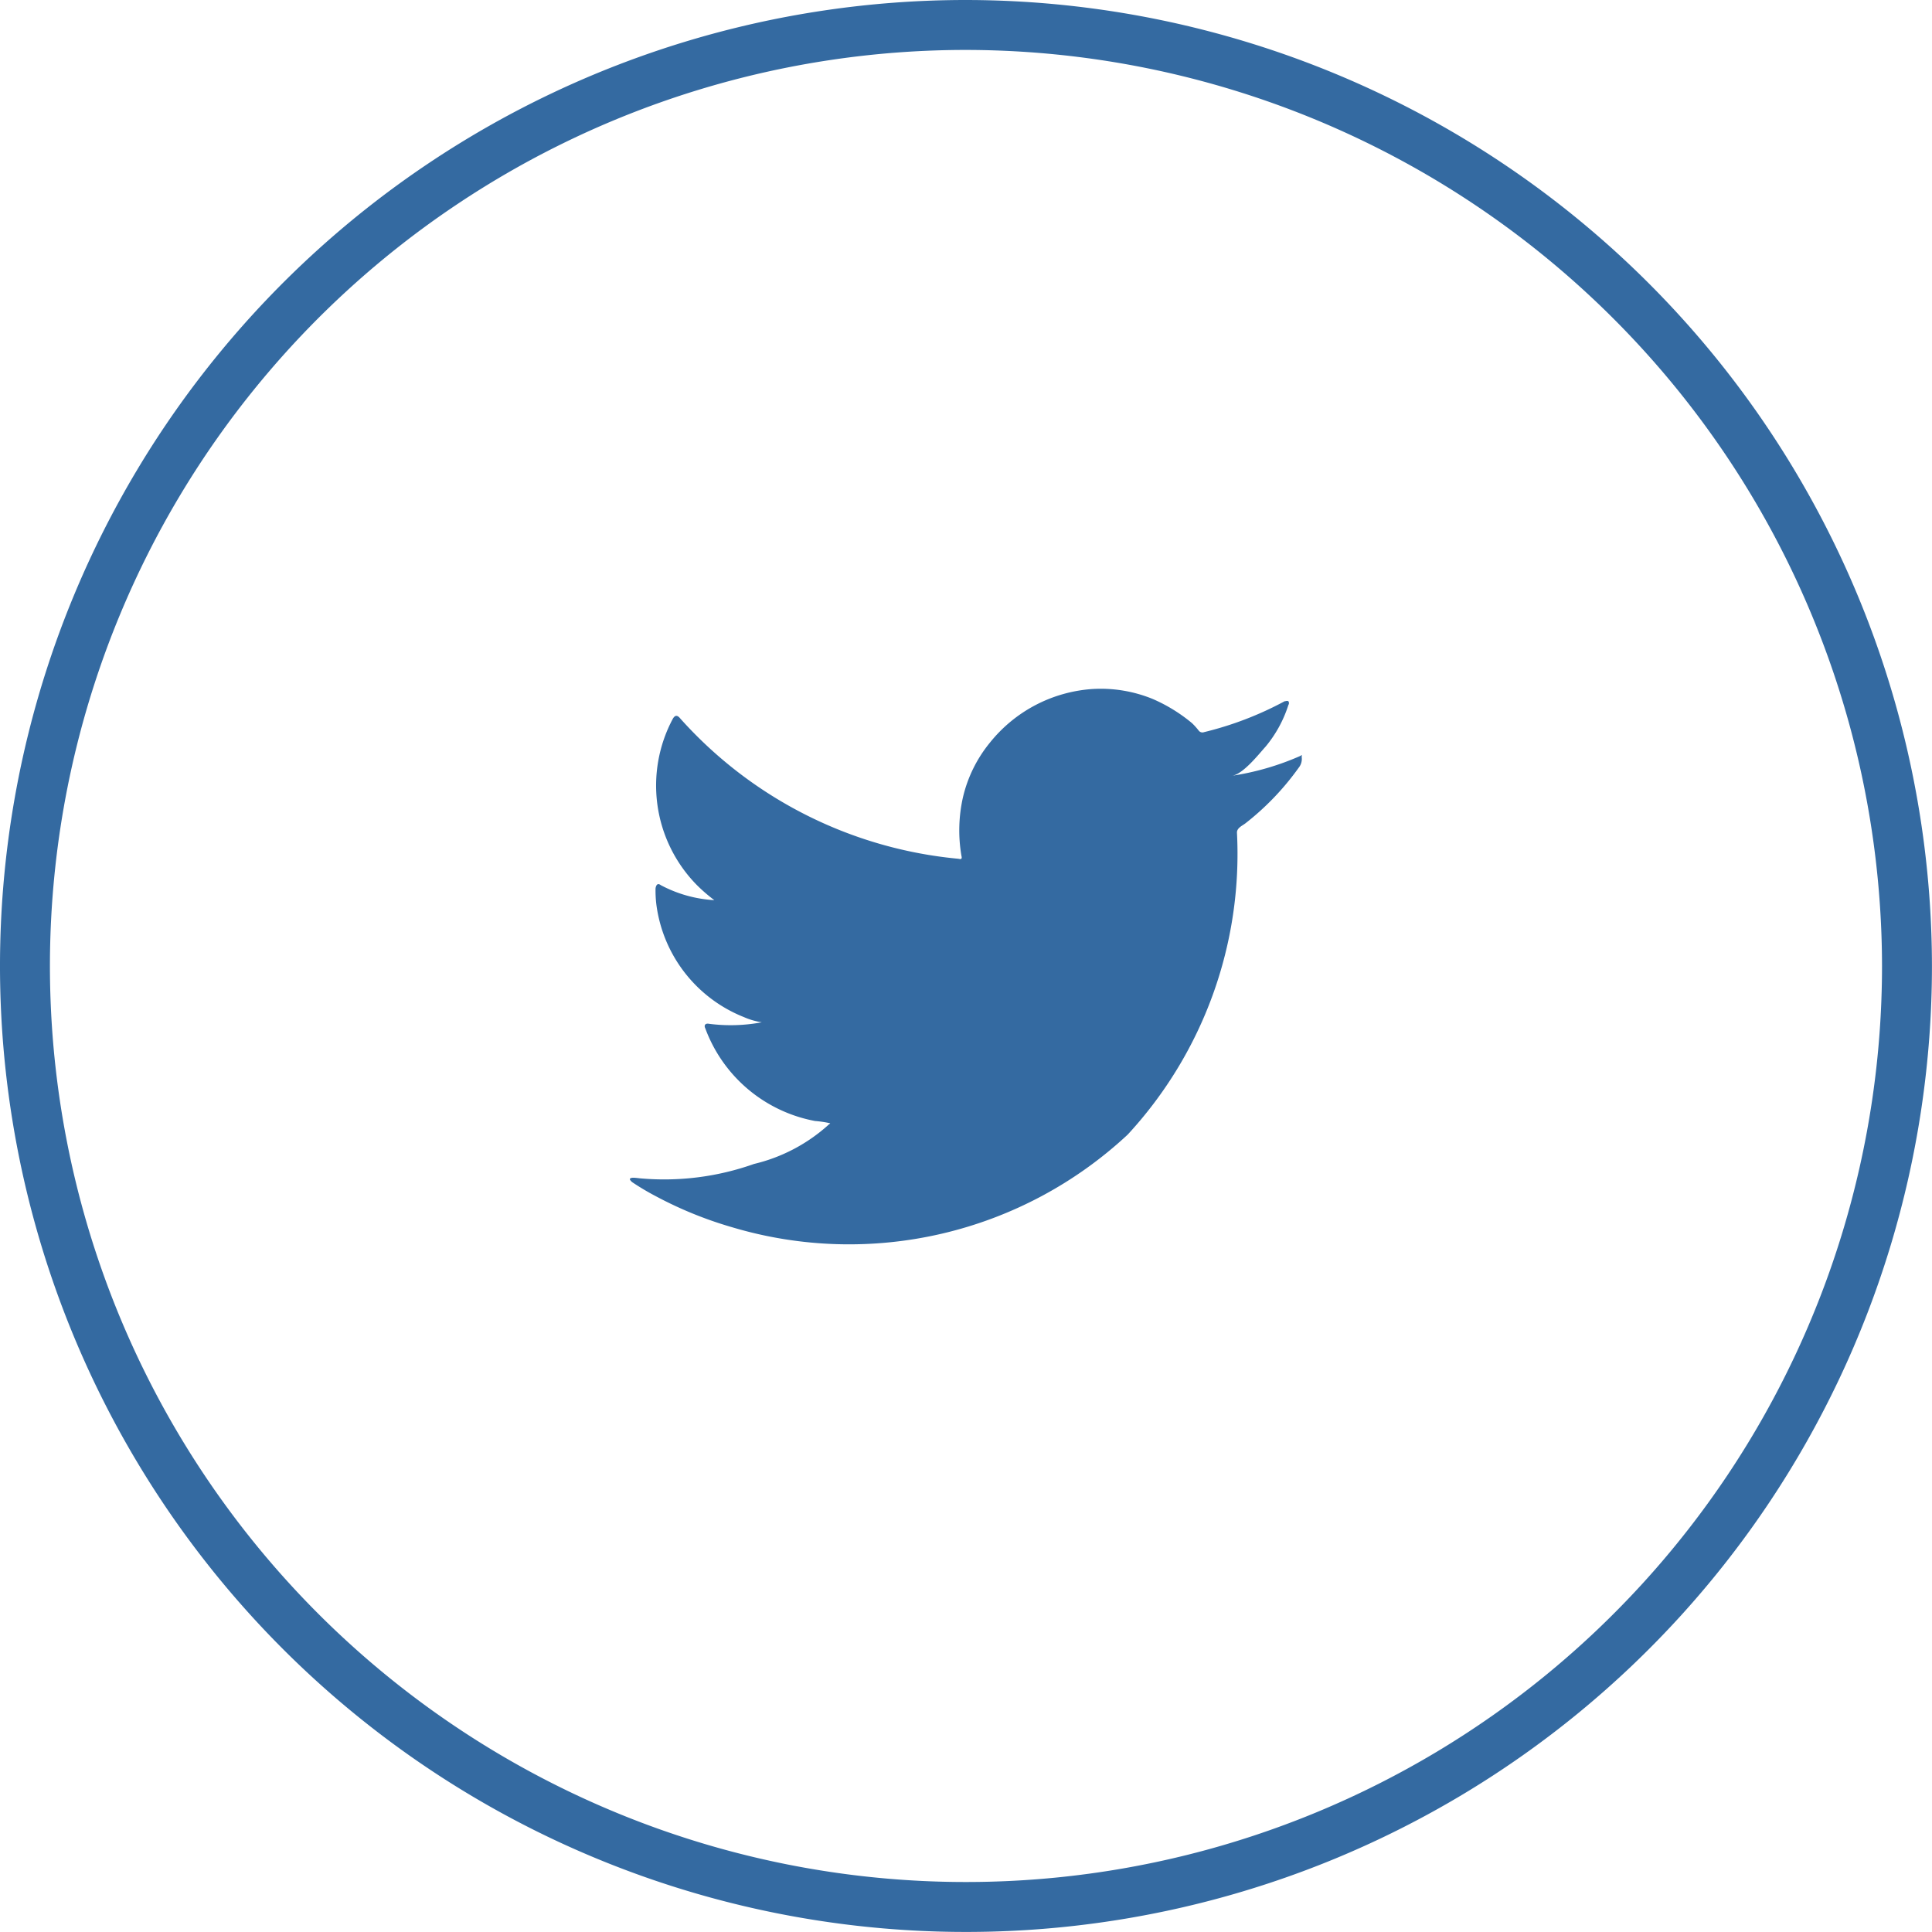
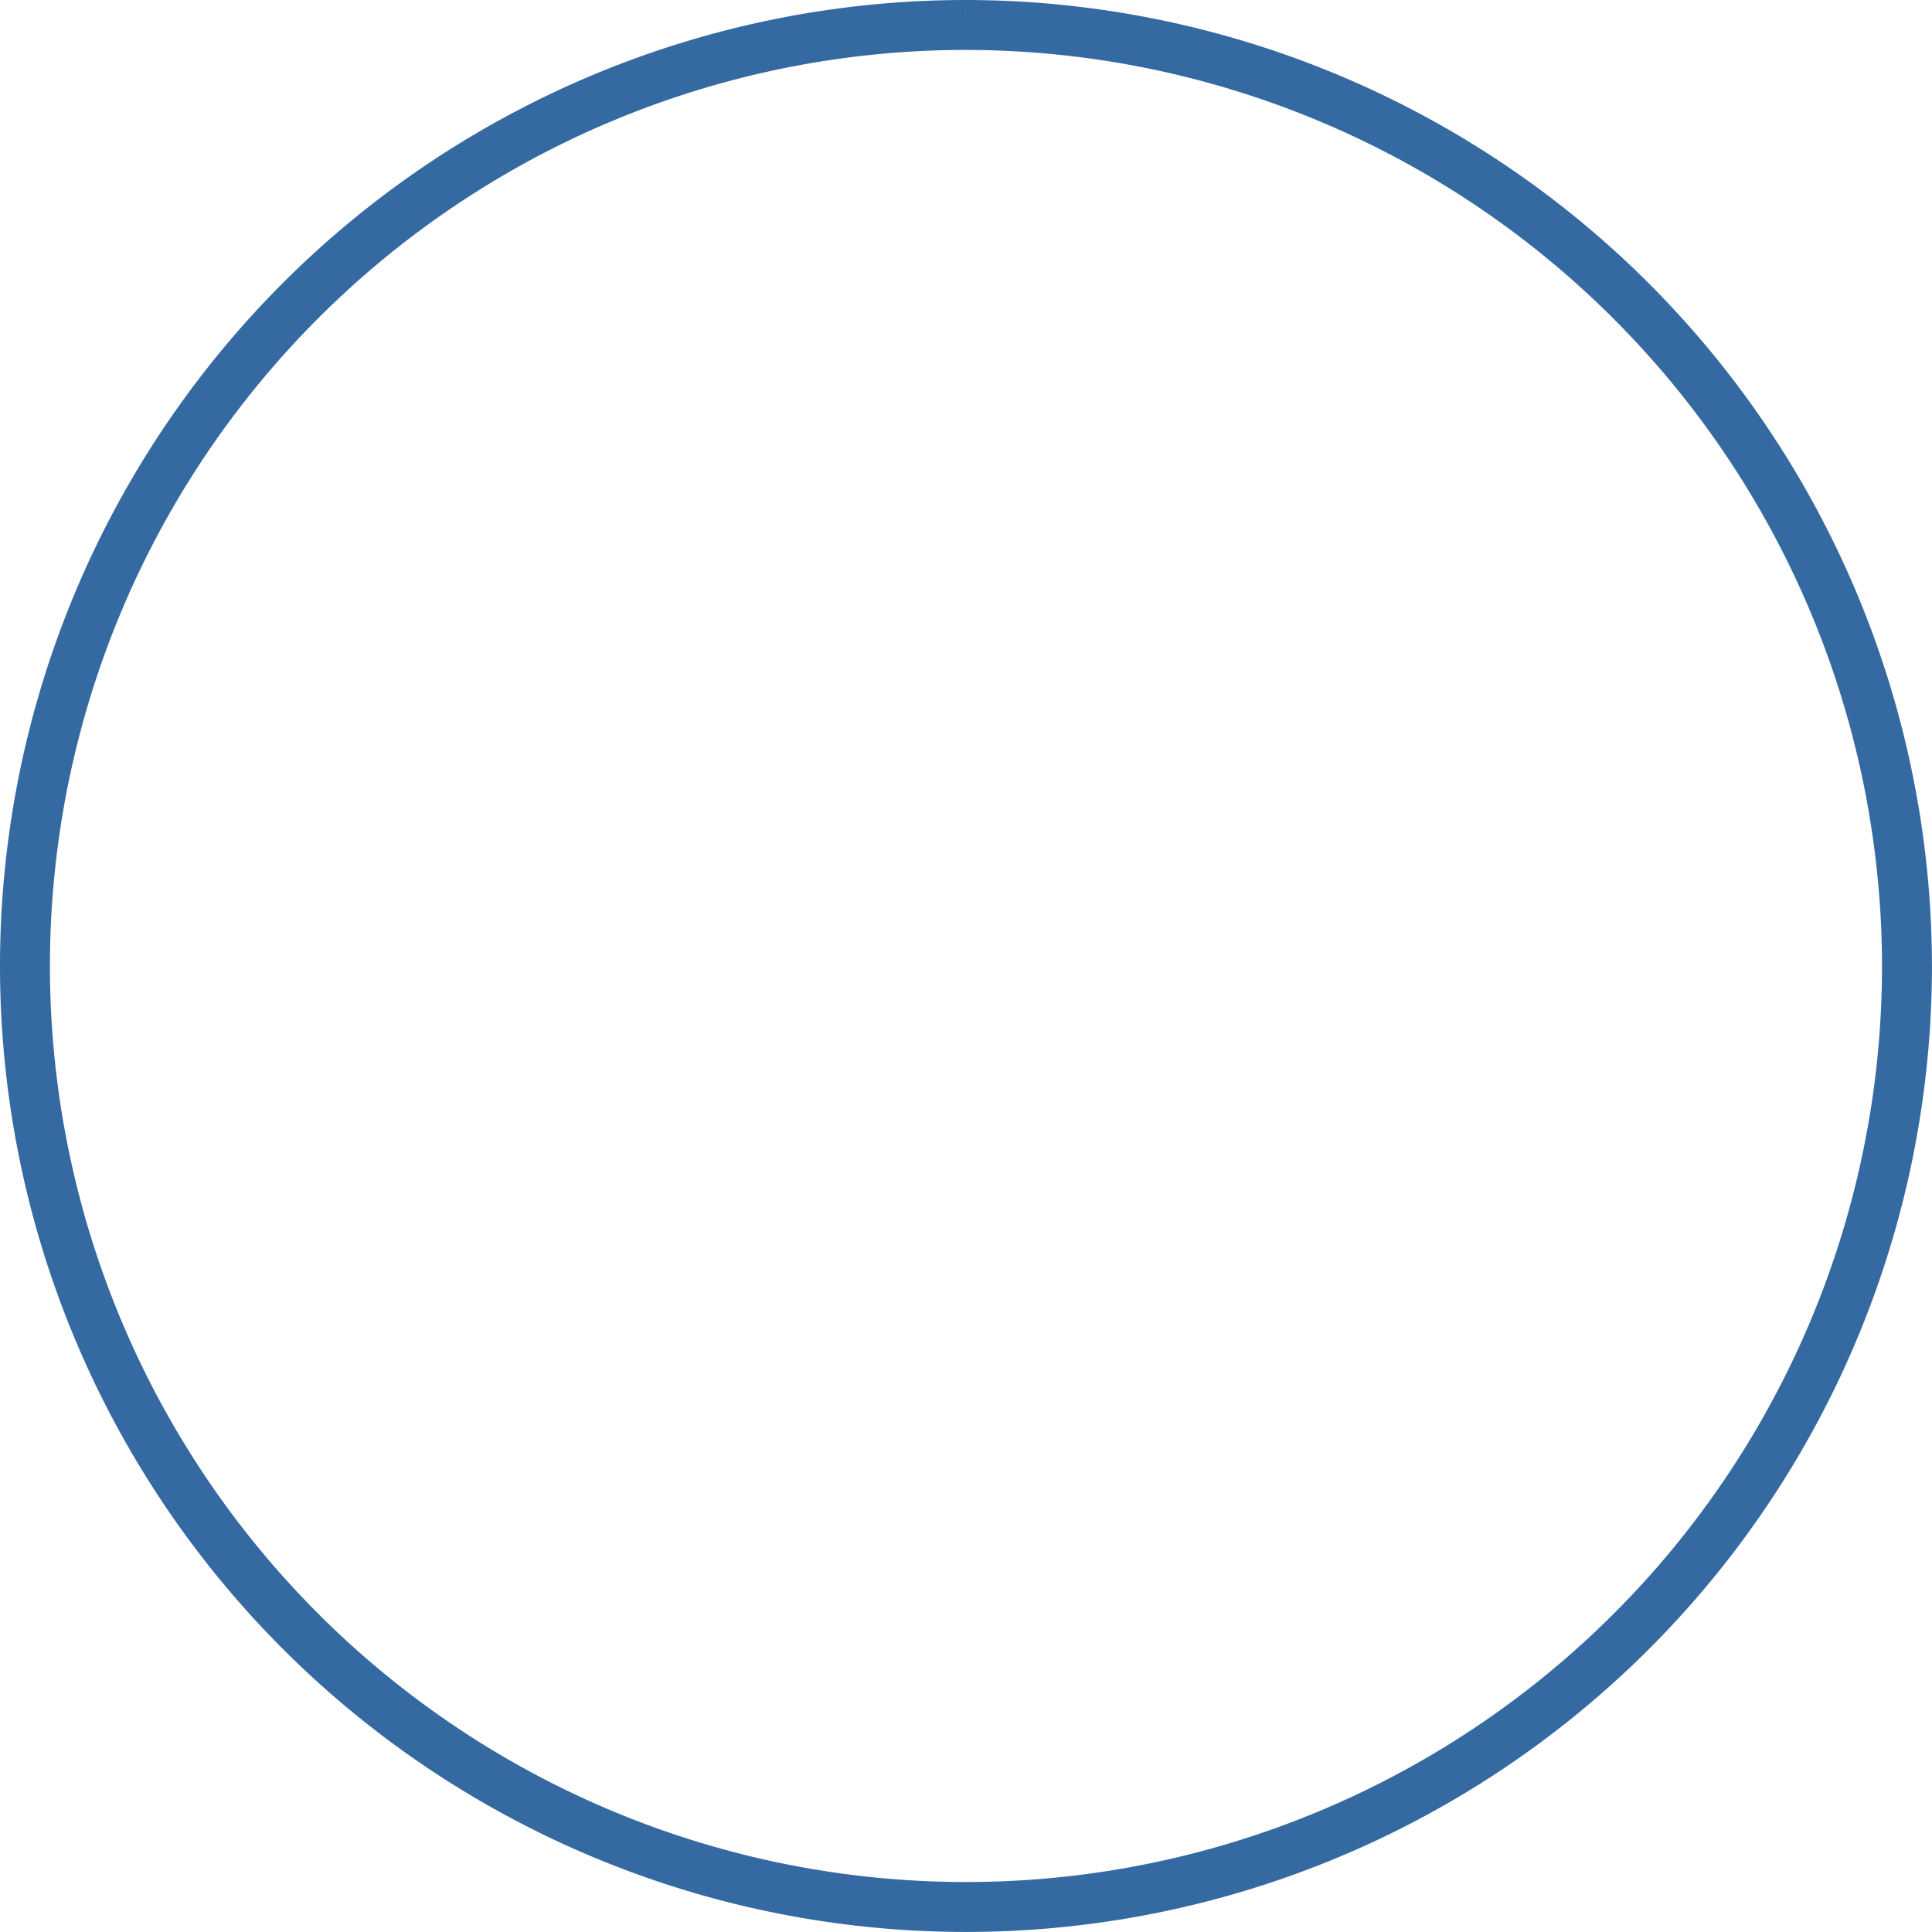
<svg xmlns="http://www.w3.org/2000/svg" width="38.693" height="38.693" viewBox="0 0 38.693 38.693">
  <g id="Group_38601" data-name="Group 38601" transform="translate(-1413.214 -983.889)">
-     <path id="Path_5162" data-name="Path 5162" d="M30.054,11.166A18.846,18.846,0,1,0,48.9,30.012,18.868,18.868,0,0,0,30.054,11.166Z" transform="translate(1402.506 973.223)" fill="none" stroke="#346aa1" stroke-width="1" />
-     <path id="Path_5164" data-name="Path 5164" d="M30.828,29.006a5.38,5.38,0,0,1-1.358.392c.226-.03.543-.438.679-.588a2.472,2.472,0,0,0,.453-.83.067.067,0,0,0,0-.075c-.03-.015-.045,0-.075,0a6.742,6.742,0,0,1-1.614.619.093.093,0,0,1-.106-.03,1.36,1.36,0,0,0-.136-.151,3.232,3.232,0,0,0-.785-.483,2.75,2.75,0,0,0-1.207-.2,2.88,2.88,0,0,0-2.052,1.071,2.7,2.7,0,0,0-.543,1.1A3.013,3.013,0,0,0,24.054,31c.015.06,0,.075-.06.06a8.536,8.536,0,0,1-5.568-2.806c-.06-.075-.106-.075-.151,0a2.84,2.84,0,0,0,.483,3.335,3.316,3.316,0,0,0,.347.3,2.6,2.6,0,0,1-1.071-.3c-.06-.045-.091-.015-.106.06a2.337,2.337,0,0,0,.015.317,2.815,2.815,0,0,0,1.75,2.263,1.435,1.435,0,0,0,.362.106,3.366,3.366,0,0,1-1.056.03c-.075-.015-.106.03-.075.091a2.915,2.915,0,0,0,2.2,1.856,2.082,2.082,0,0,1,.3.045.015.015,0,0,1-.015.015,3.394,3.394,0,0,1-1.509.8,5.378,5.378,0,0,1-2.293.287c-.121-.015-.151-.015-.181,0s0,.045.03.075a5.088,5.088,0,0,0,.483.287,7.87,7.87,0,0,0,1.524.619,8.183,8.183,0,0,0,7.921-1.856,8.284,8.284,0,0,0,2.188-6.05c0-.091.106-.136.166-.181a5.372,5.372,0,0,0,1.071-1.117.279.279,0,0,0,.06-.211v-.015C30.874,28.976,30.889,28.976,30.828,29.006Z" transform="translate(1408.415 970.028)" fill="#346aa1" />
+     <path id="Path_5162" data-name="Path 5162" d="M30.054,11.166A18.846,18.846,0,1,0,48.9,30.012,18.868,18.868,0,0,0,30.054,11.166" transform="translate(1402.506 973.223)" fill="none" stroke="#346aa1" stroke-width="1" />
  </g>
</svg>